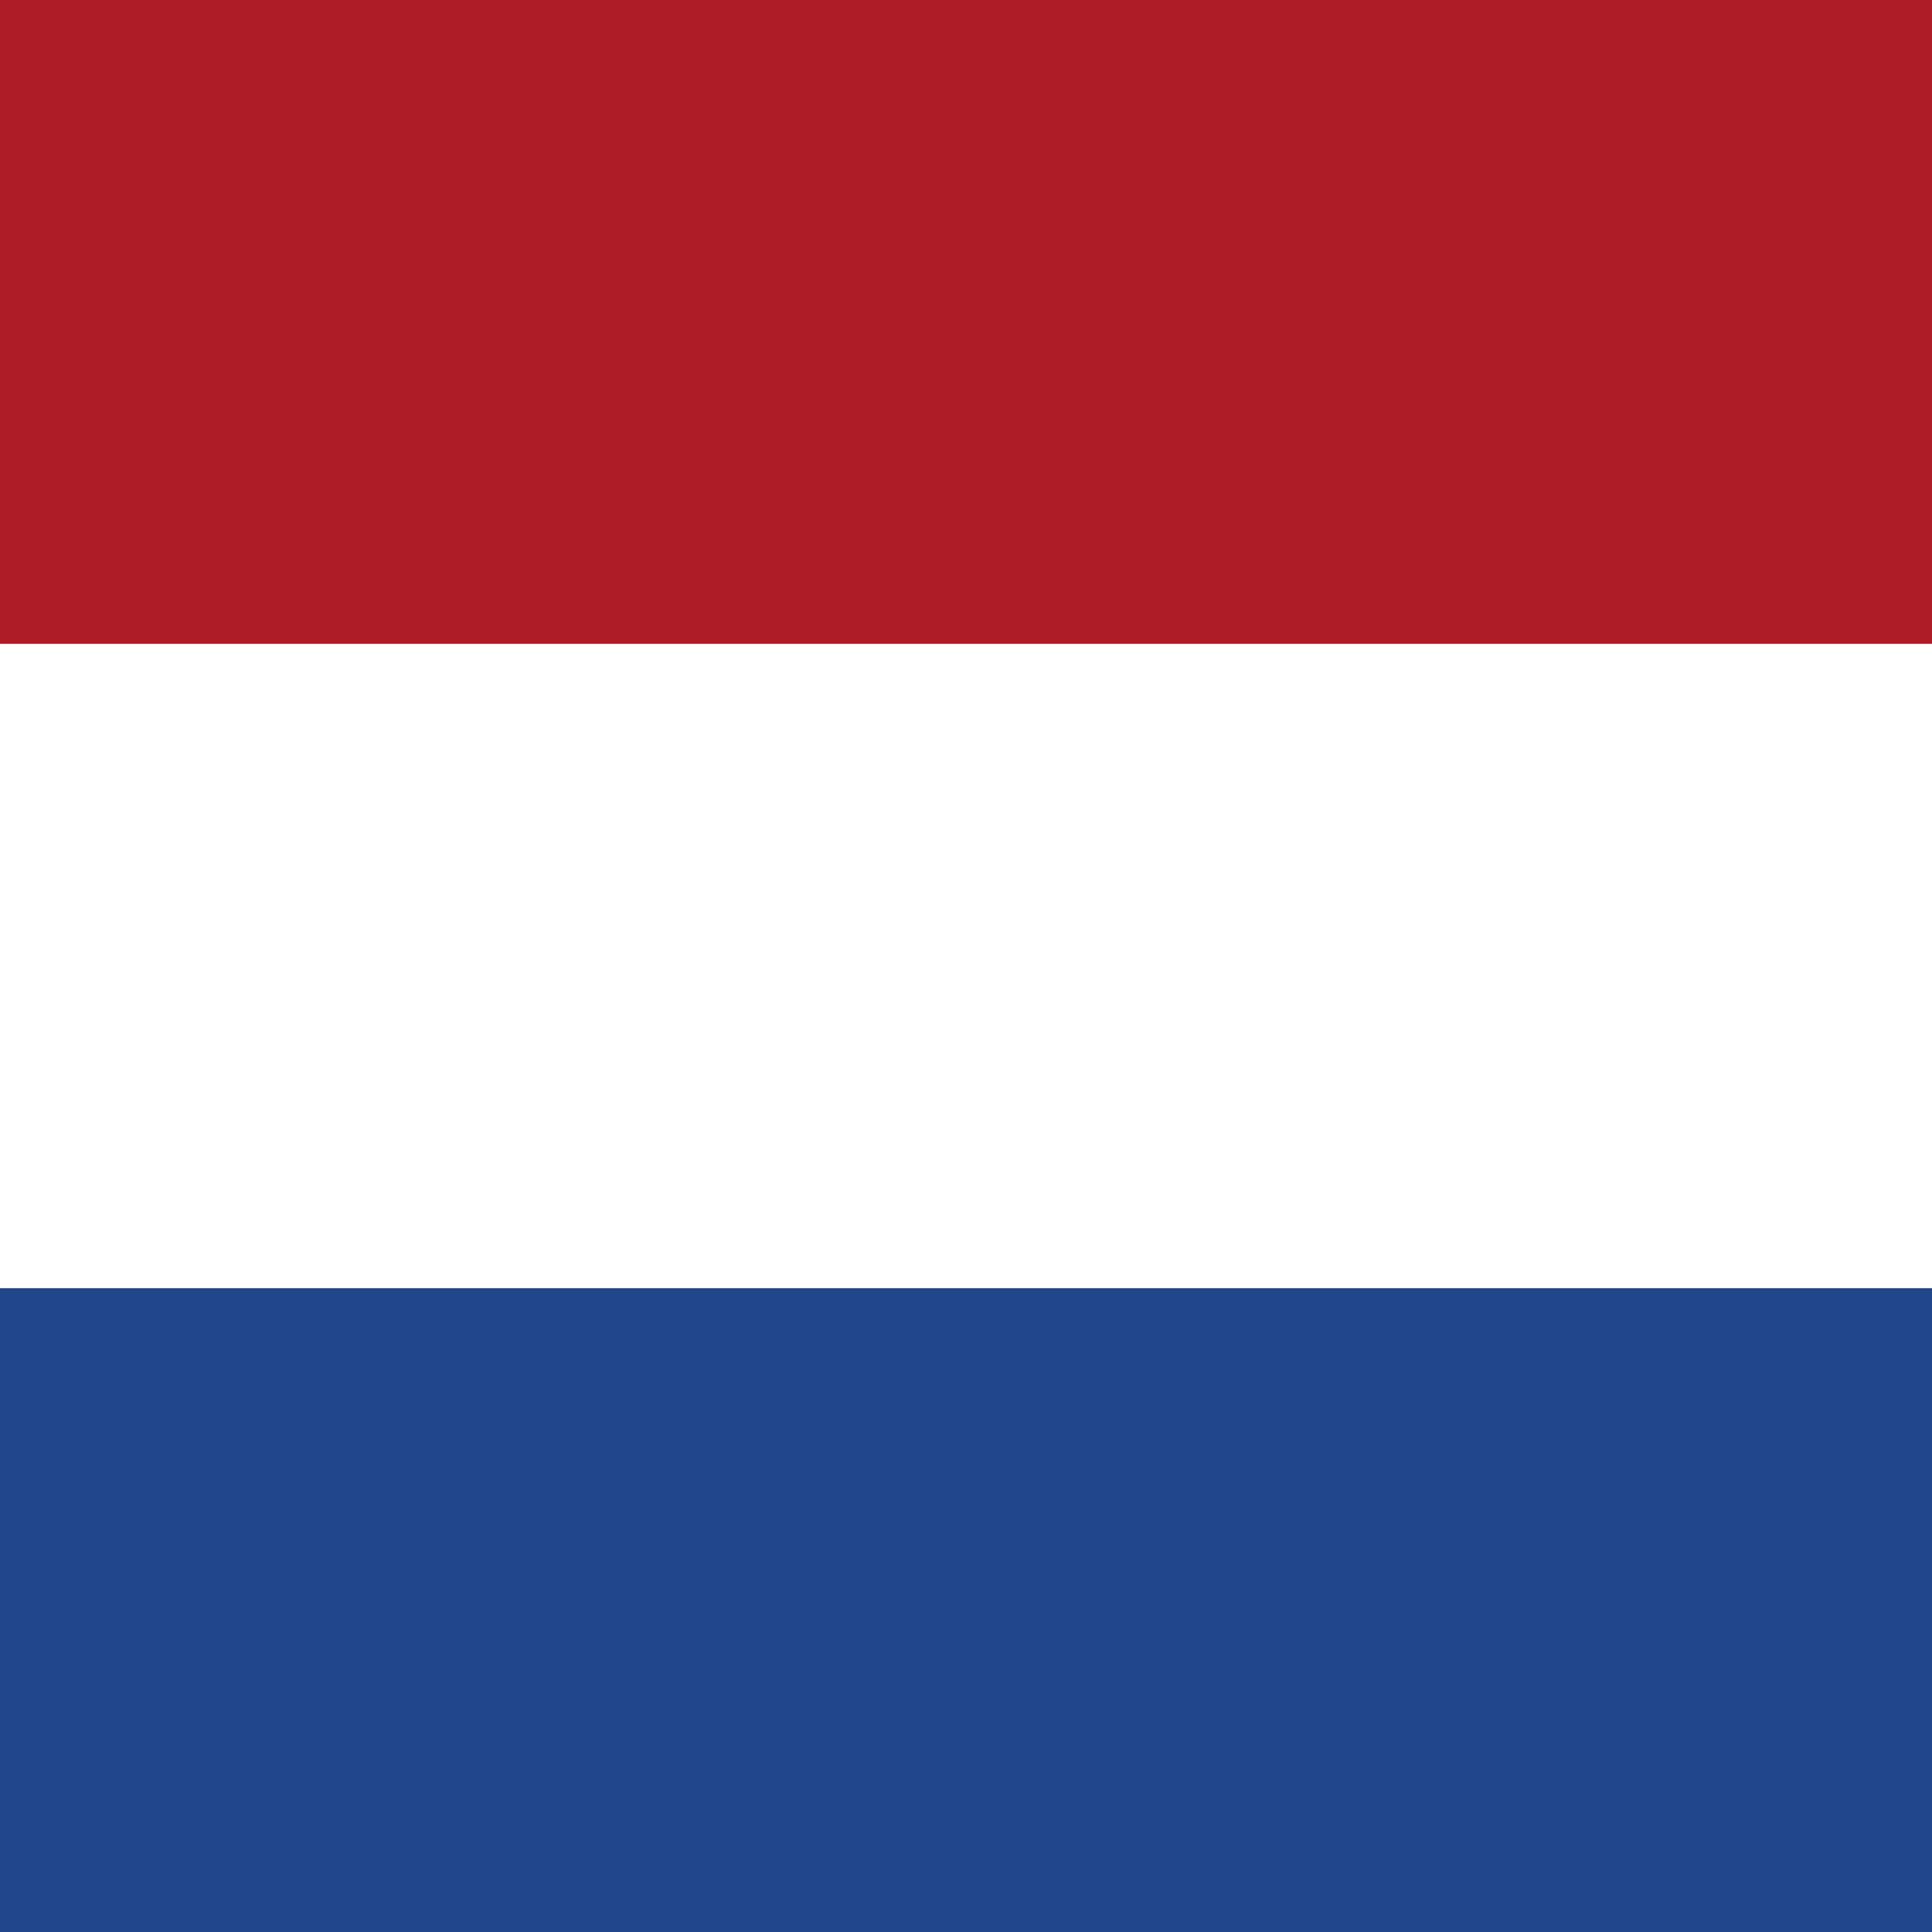
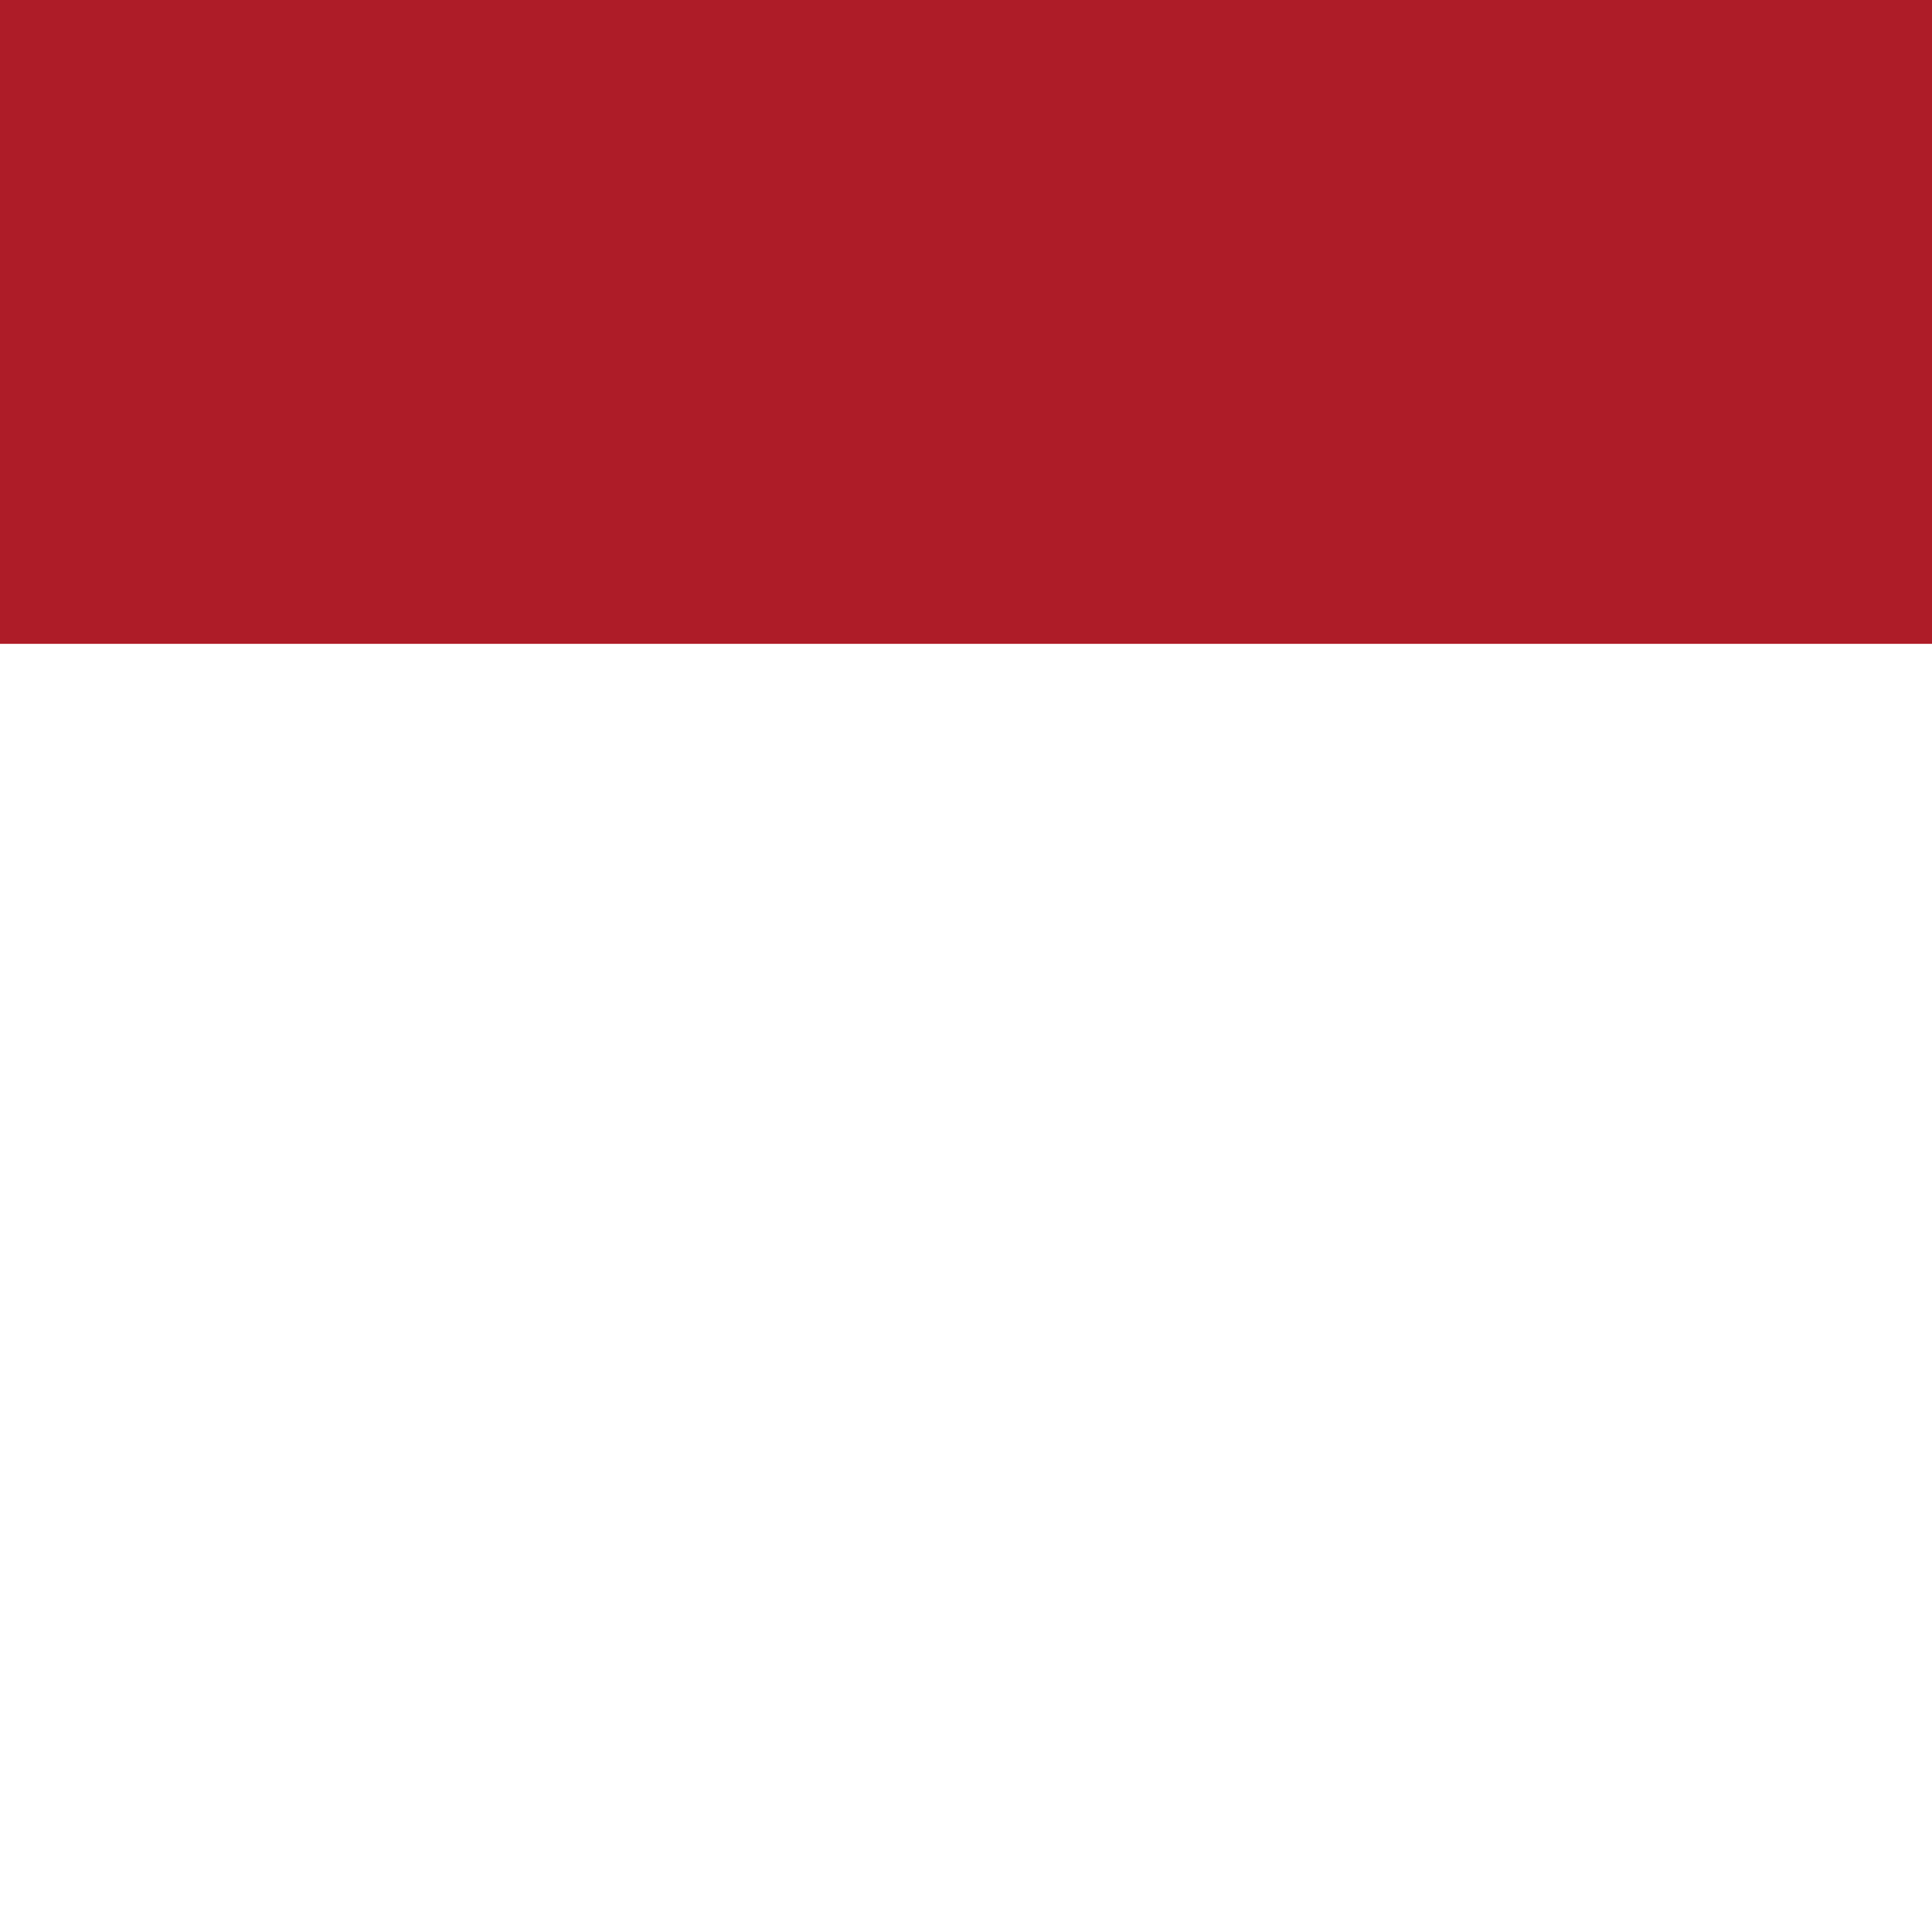
<svg xmlns="http://www.w3.org/2000/svg" id="Layer_1" viewBox="0 0 400 400" style="enable-background:new 0 0 400 400">
  <style>.st0{fill:#21468b}.st1{fill:#fff}.st2{fill:#ae1c28}</style>
  <g>
-     <path class="st0" d="M0 4e2h4e2V0H0V4e2z" />
    <path class="st1" d="M0 266.7h4e2V0H0V266.7z" />
    <path class="st2" d="M0 133.3h4e2V0H0V133.3z" />
  </g>
</svg>